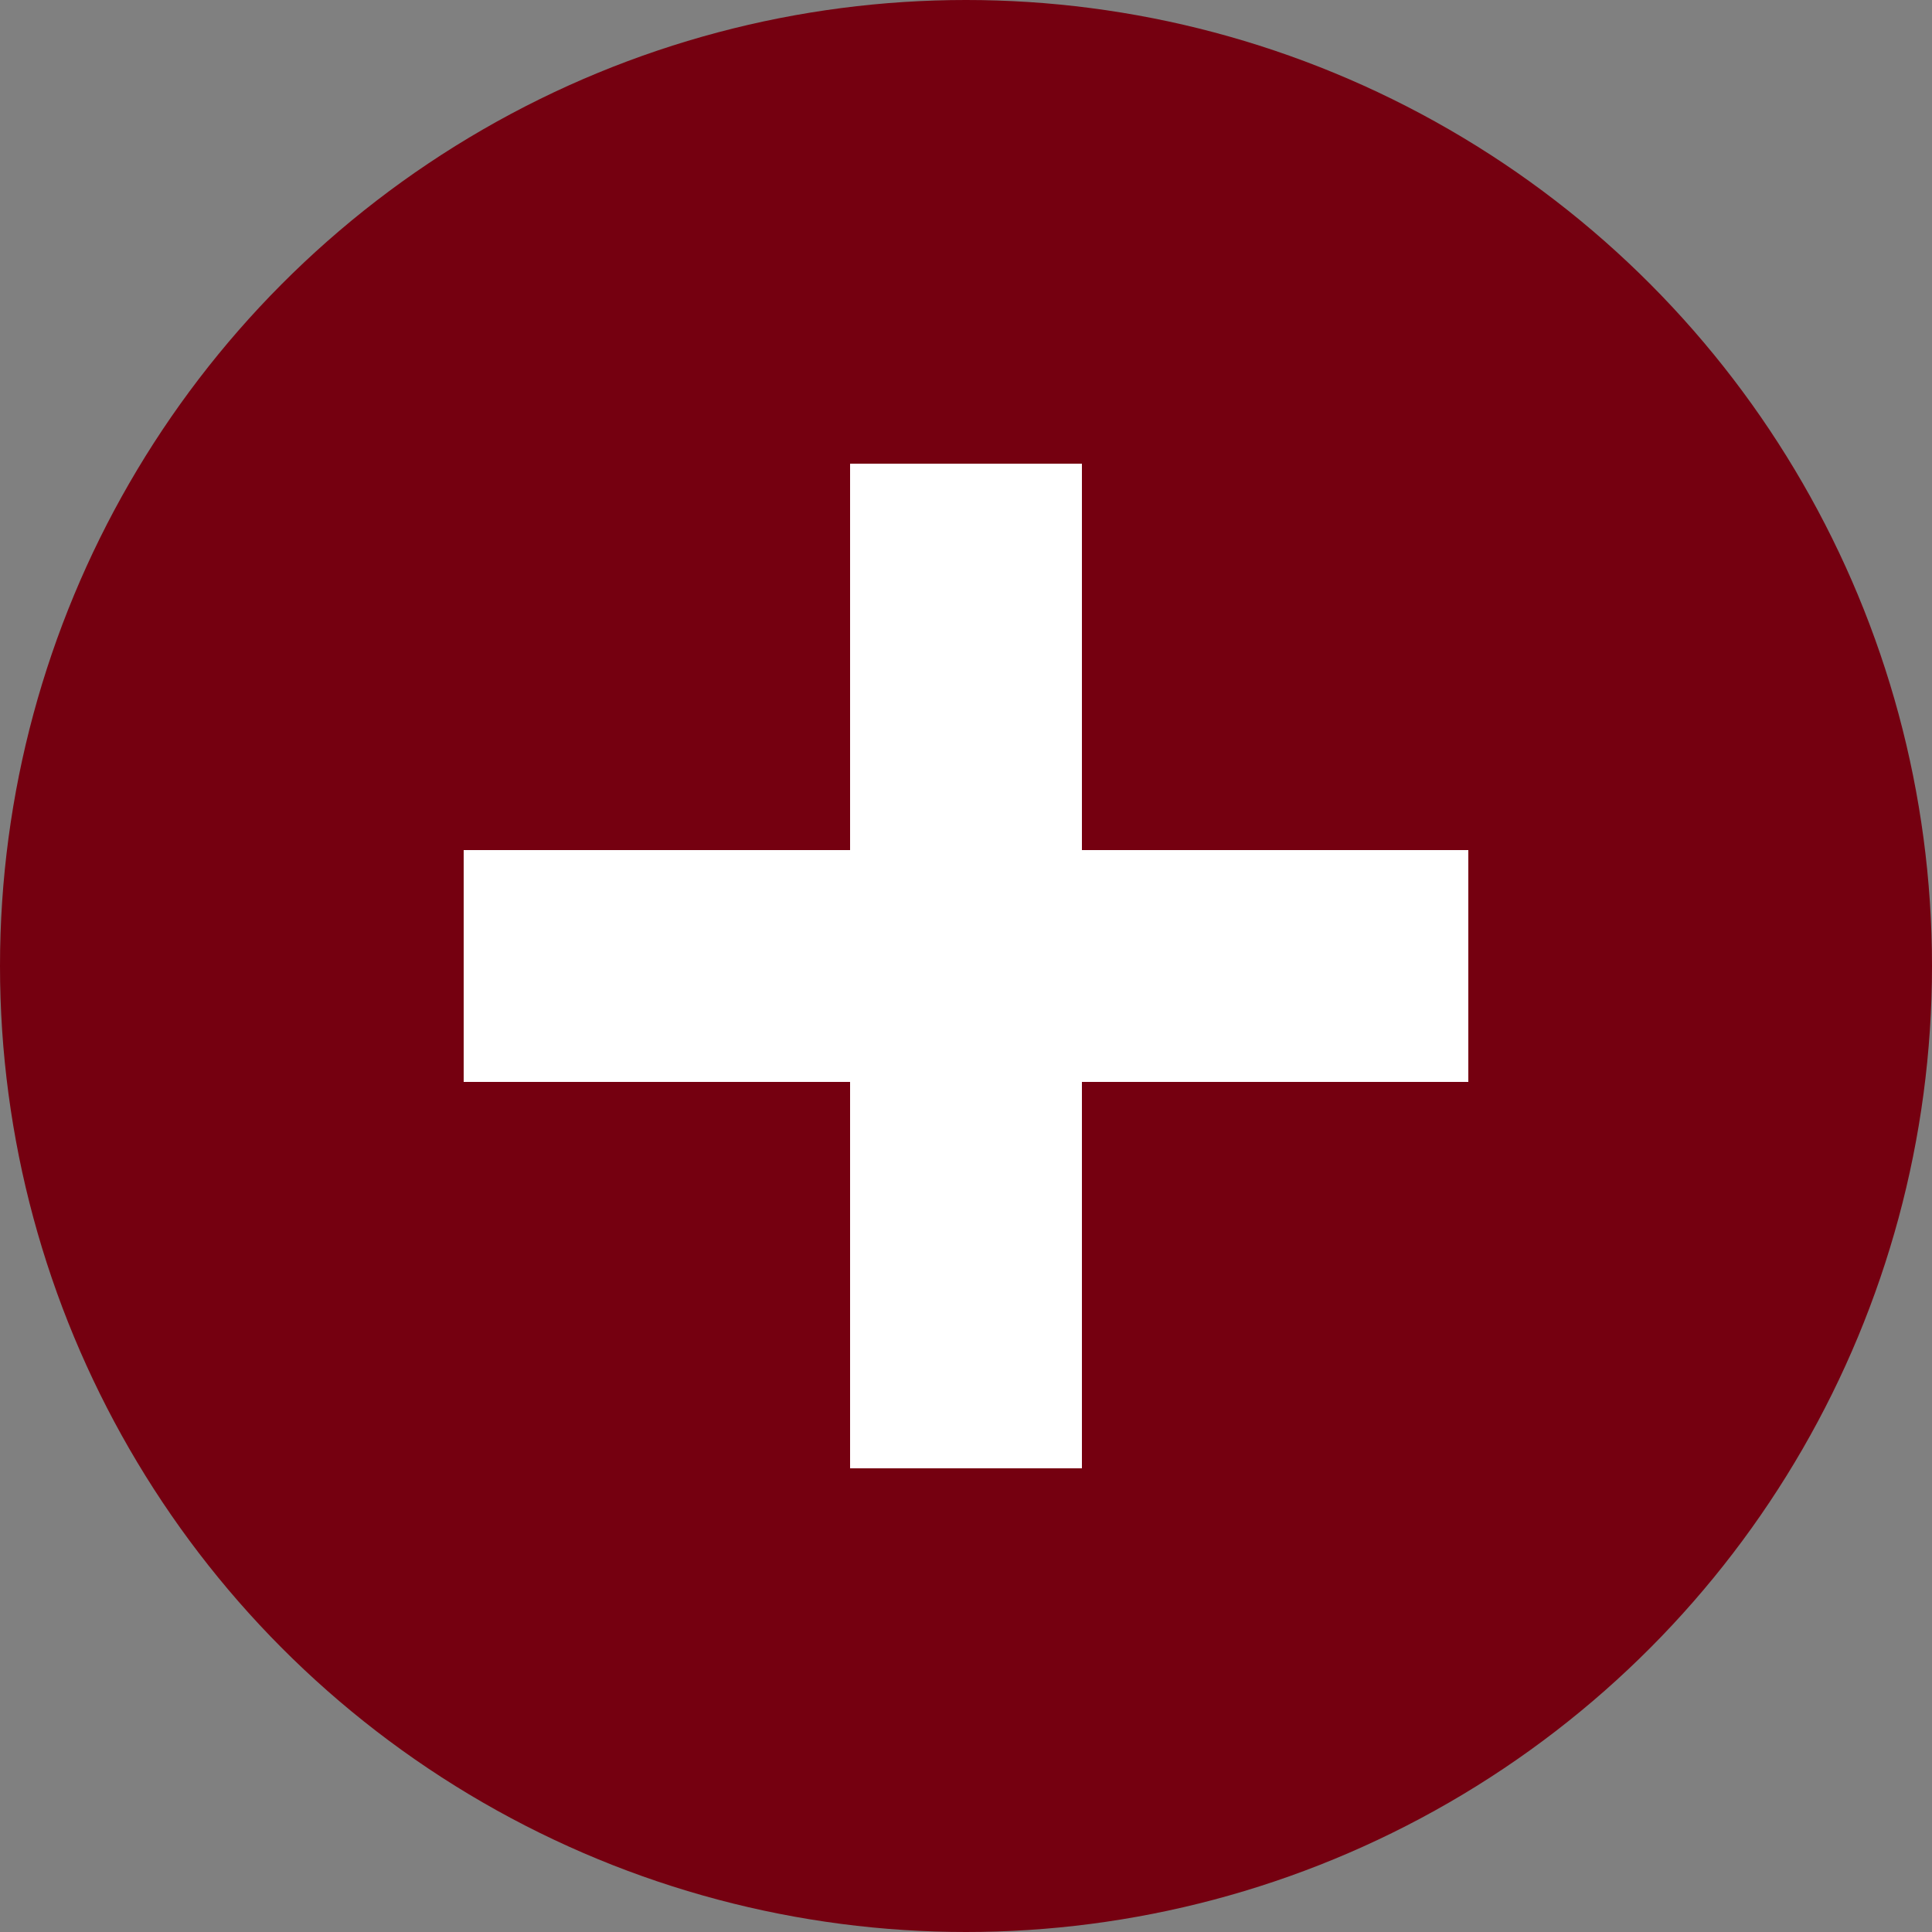
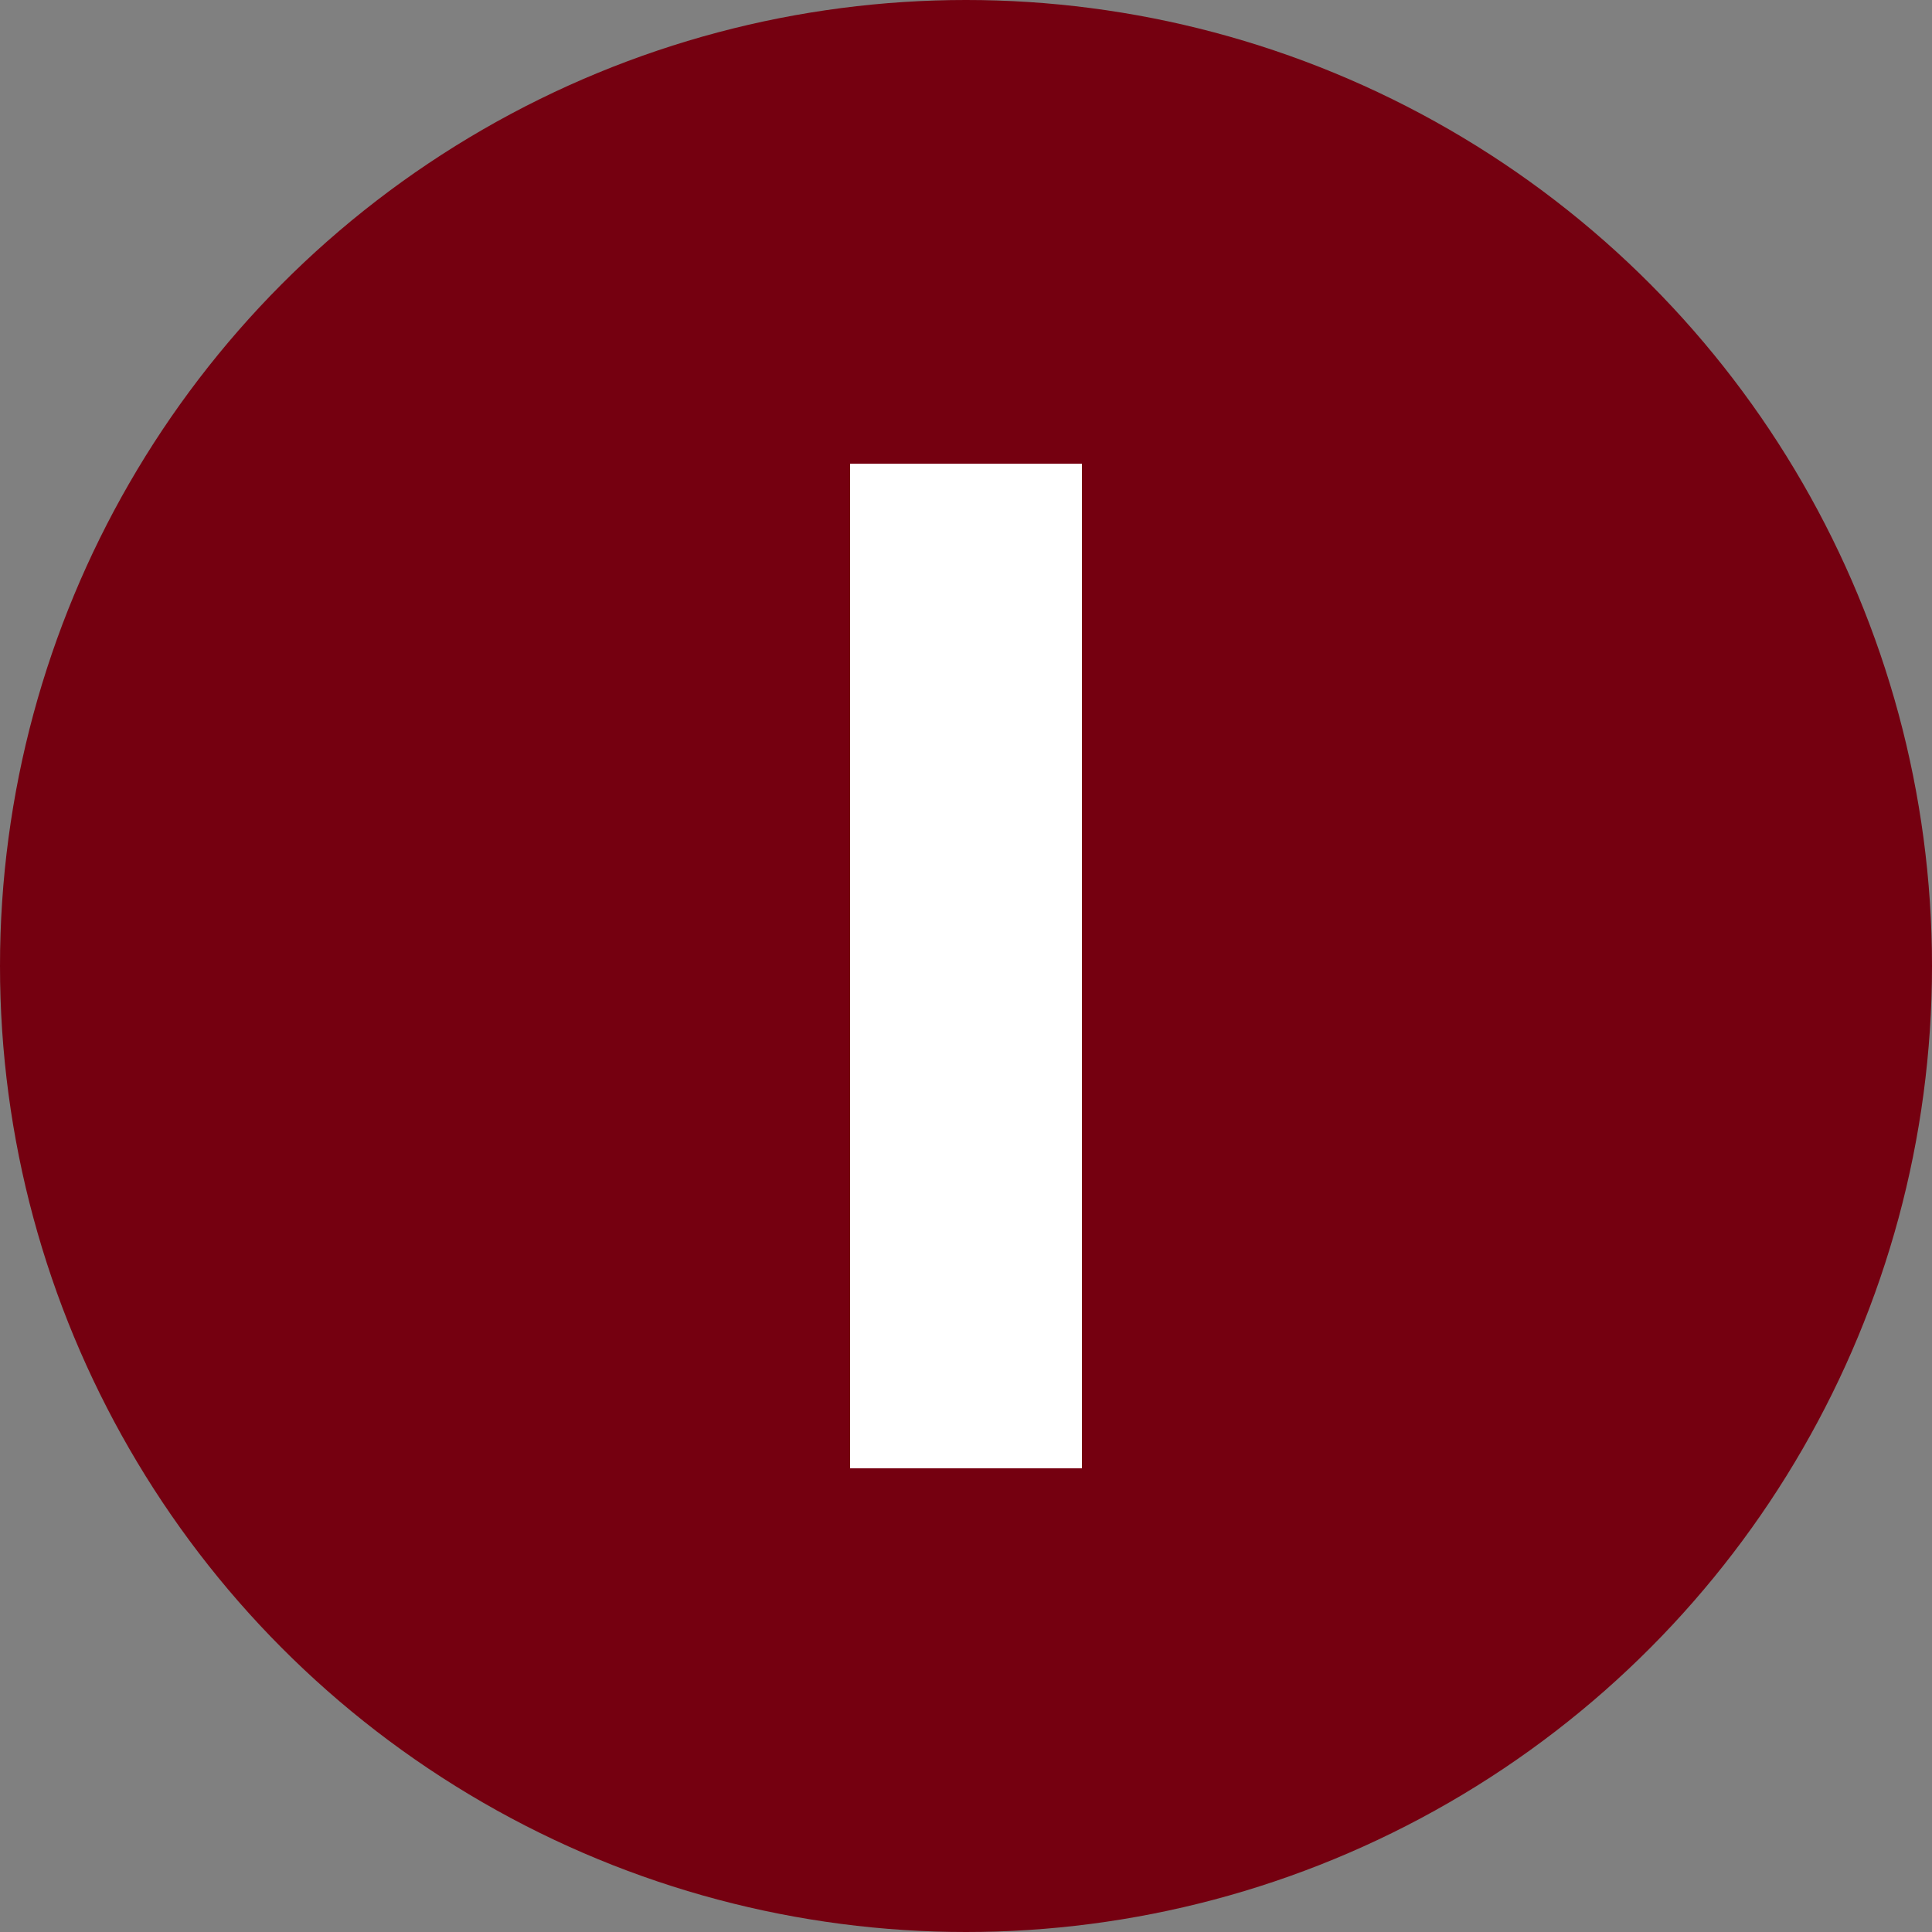
<svg xmlns="http://www.w3.org/2000/svg" width="25" height="25" viewBox="0 0 25 25">
  <rect x="0" y="0" width="25" height="25" fill="#808080" stroke="none" />
  <defs>
    <style>
      .cls-1 {
        fill: #750010;
      }

      .cls-2 {
        fill: none;
        stroke: #fff;
        stroke-linecap: square;
        stroke-width: 3px;
      }
    </style>
  </defs>
  <g id="Group_2300" data-name="Group 2300" transform="translate(-551 -2186)">
    <circle id="Ellipse_32" data-name="Ellipse 32" class="cls-1" cx="12.5" cy="12.5" r="12.5" transform="translate(551 2186)" />
-     <line id="Line_68" data-name="Line 68" class="cls-2" x2="10" transform="translate(558.5 2198.5)" />
    <line id="Line_89" data-name="Line 89" class="cls-2" y2="10" transform="translate(563.5 2193.5)" />
  </g>
</svg>